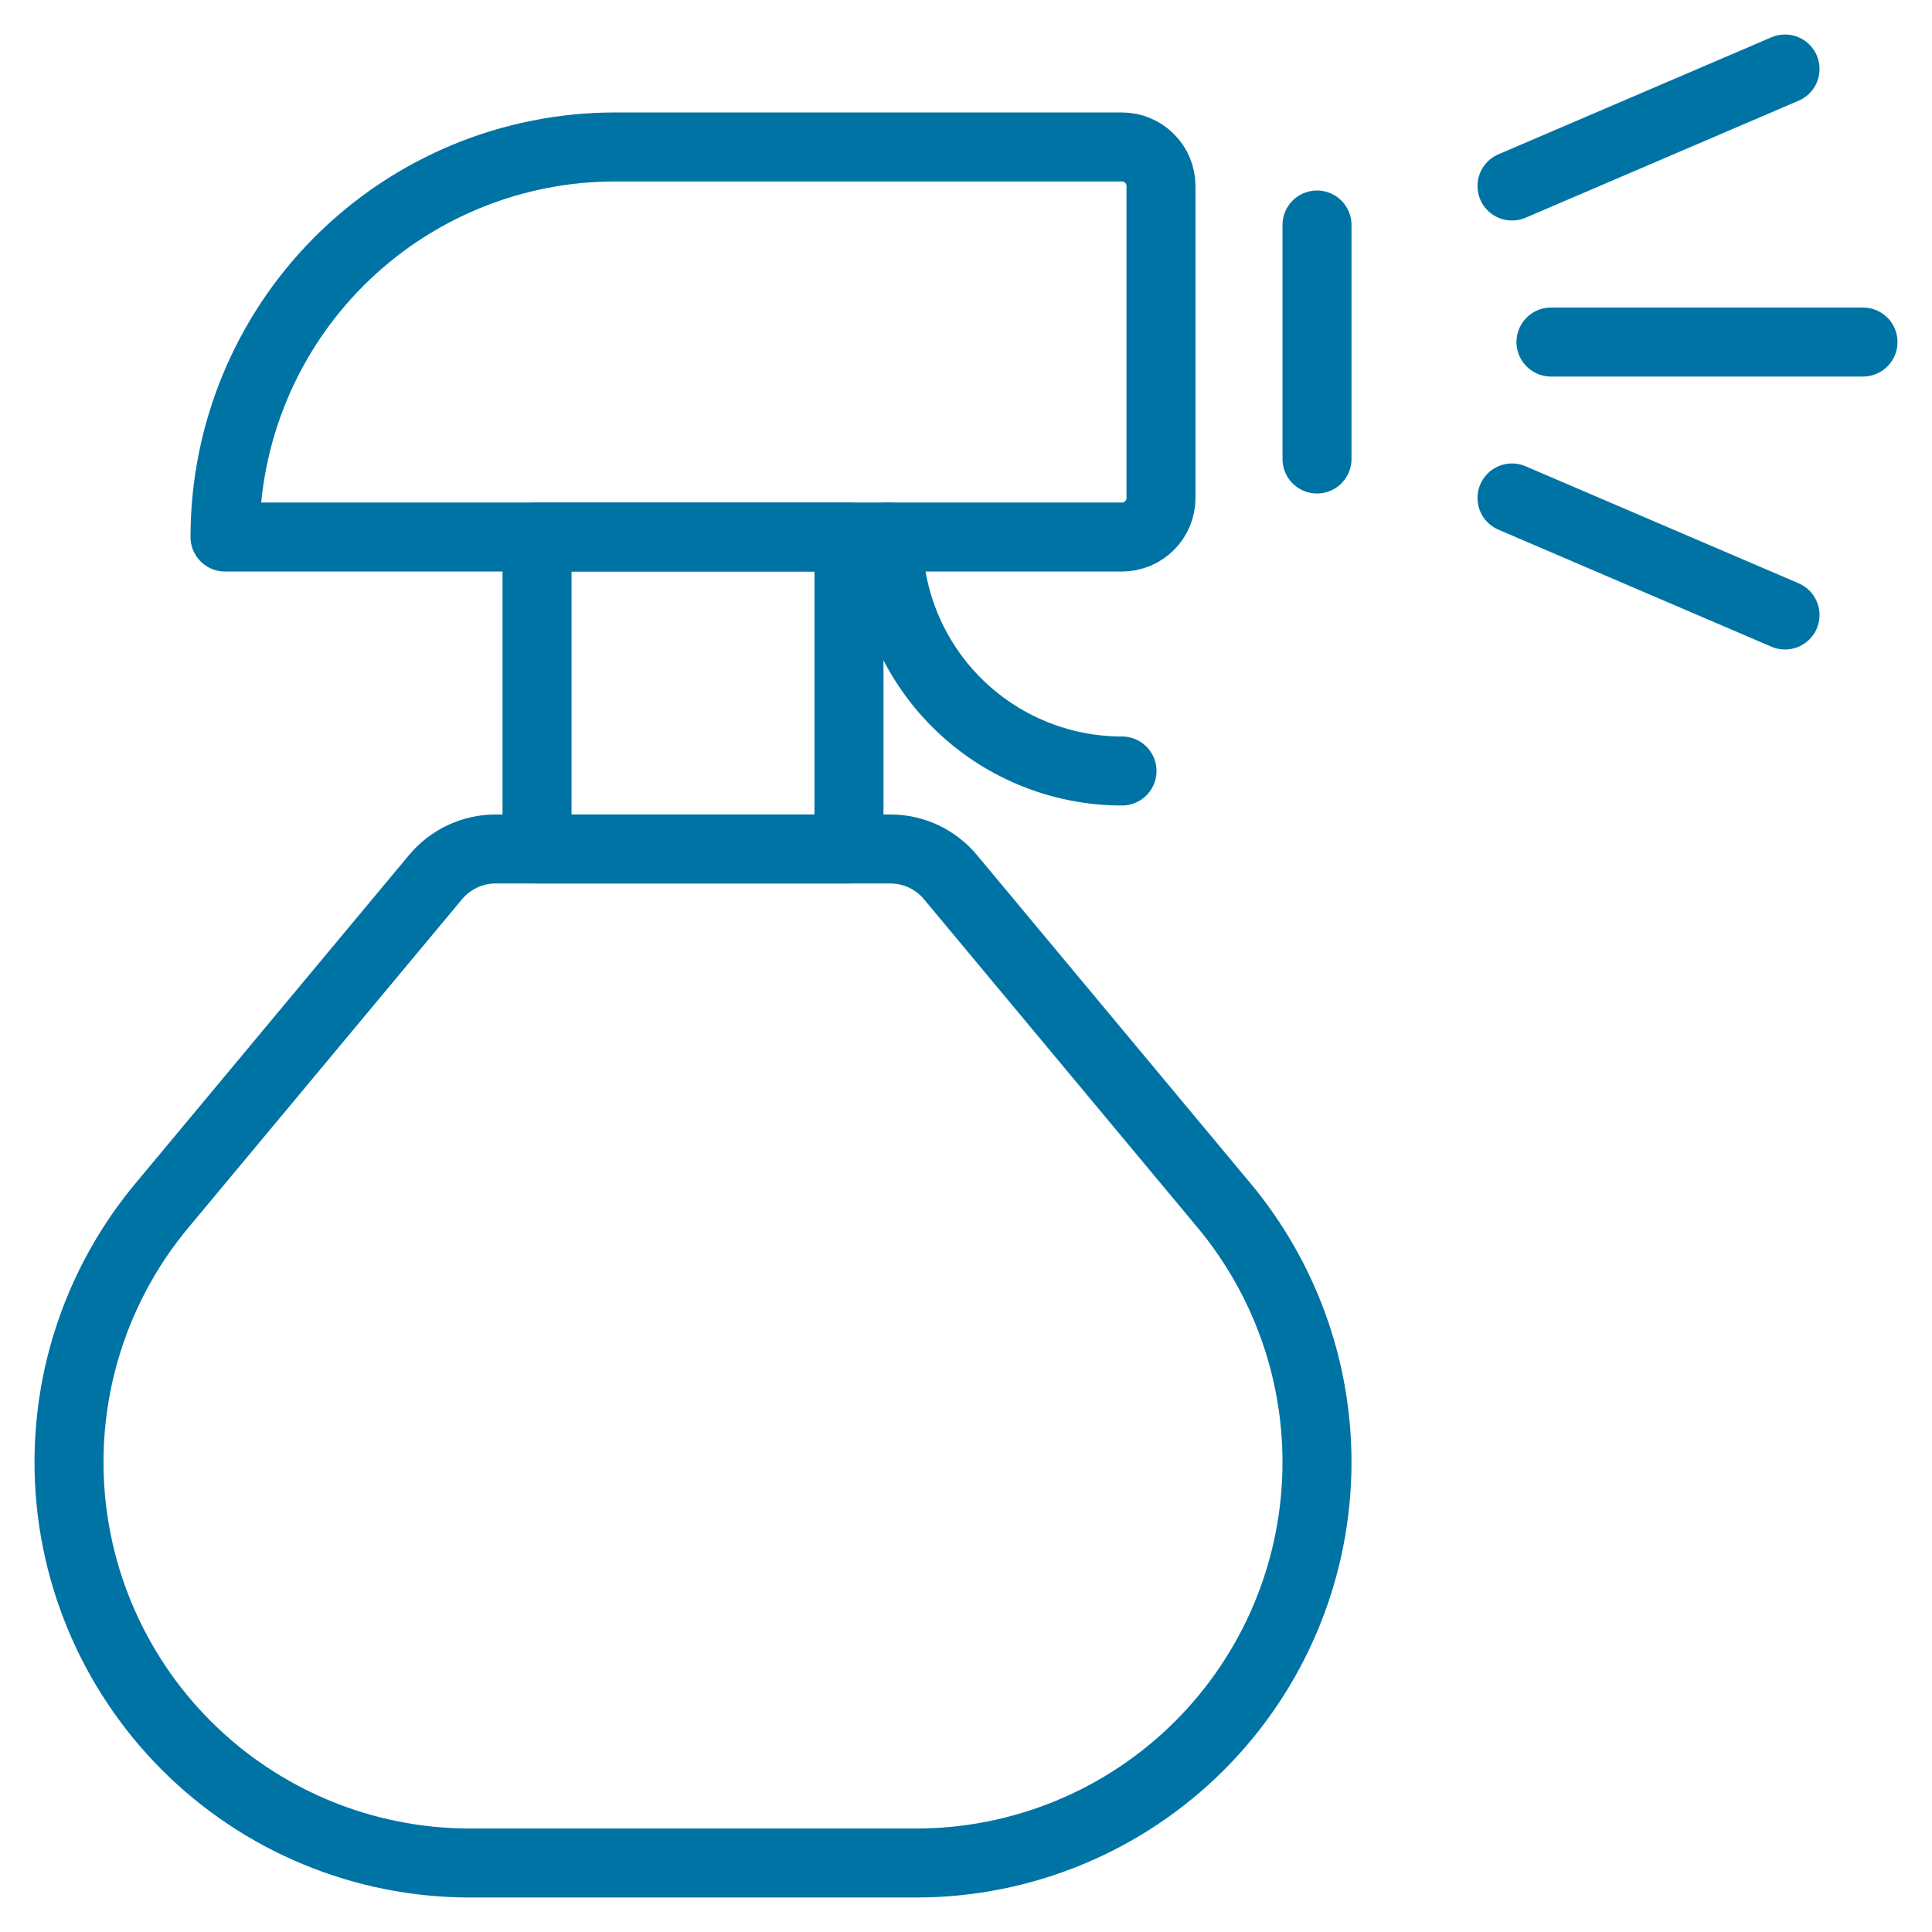
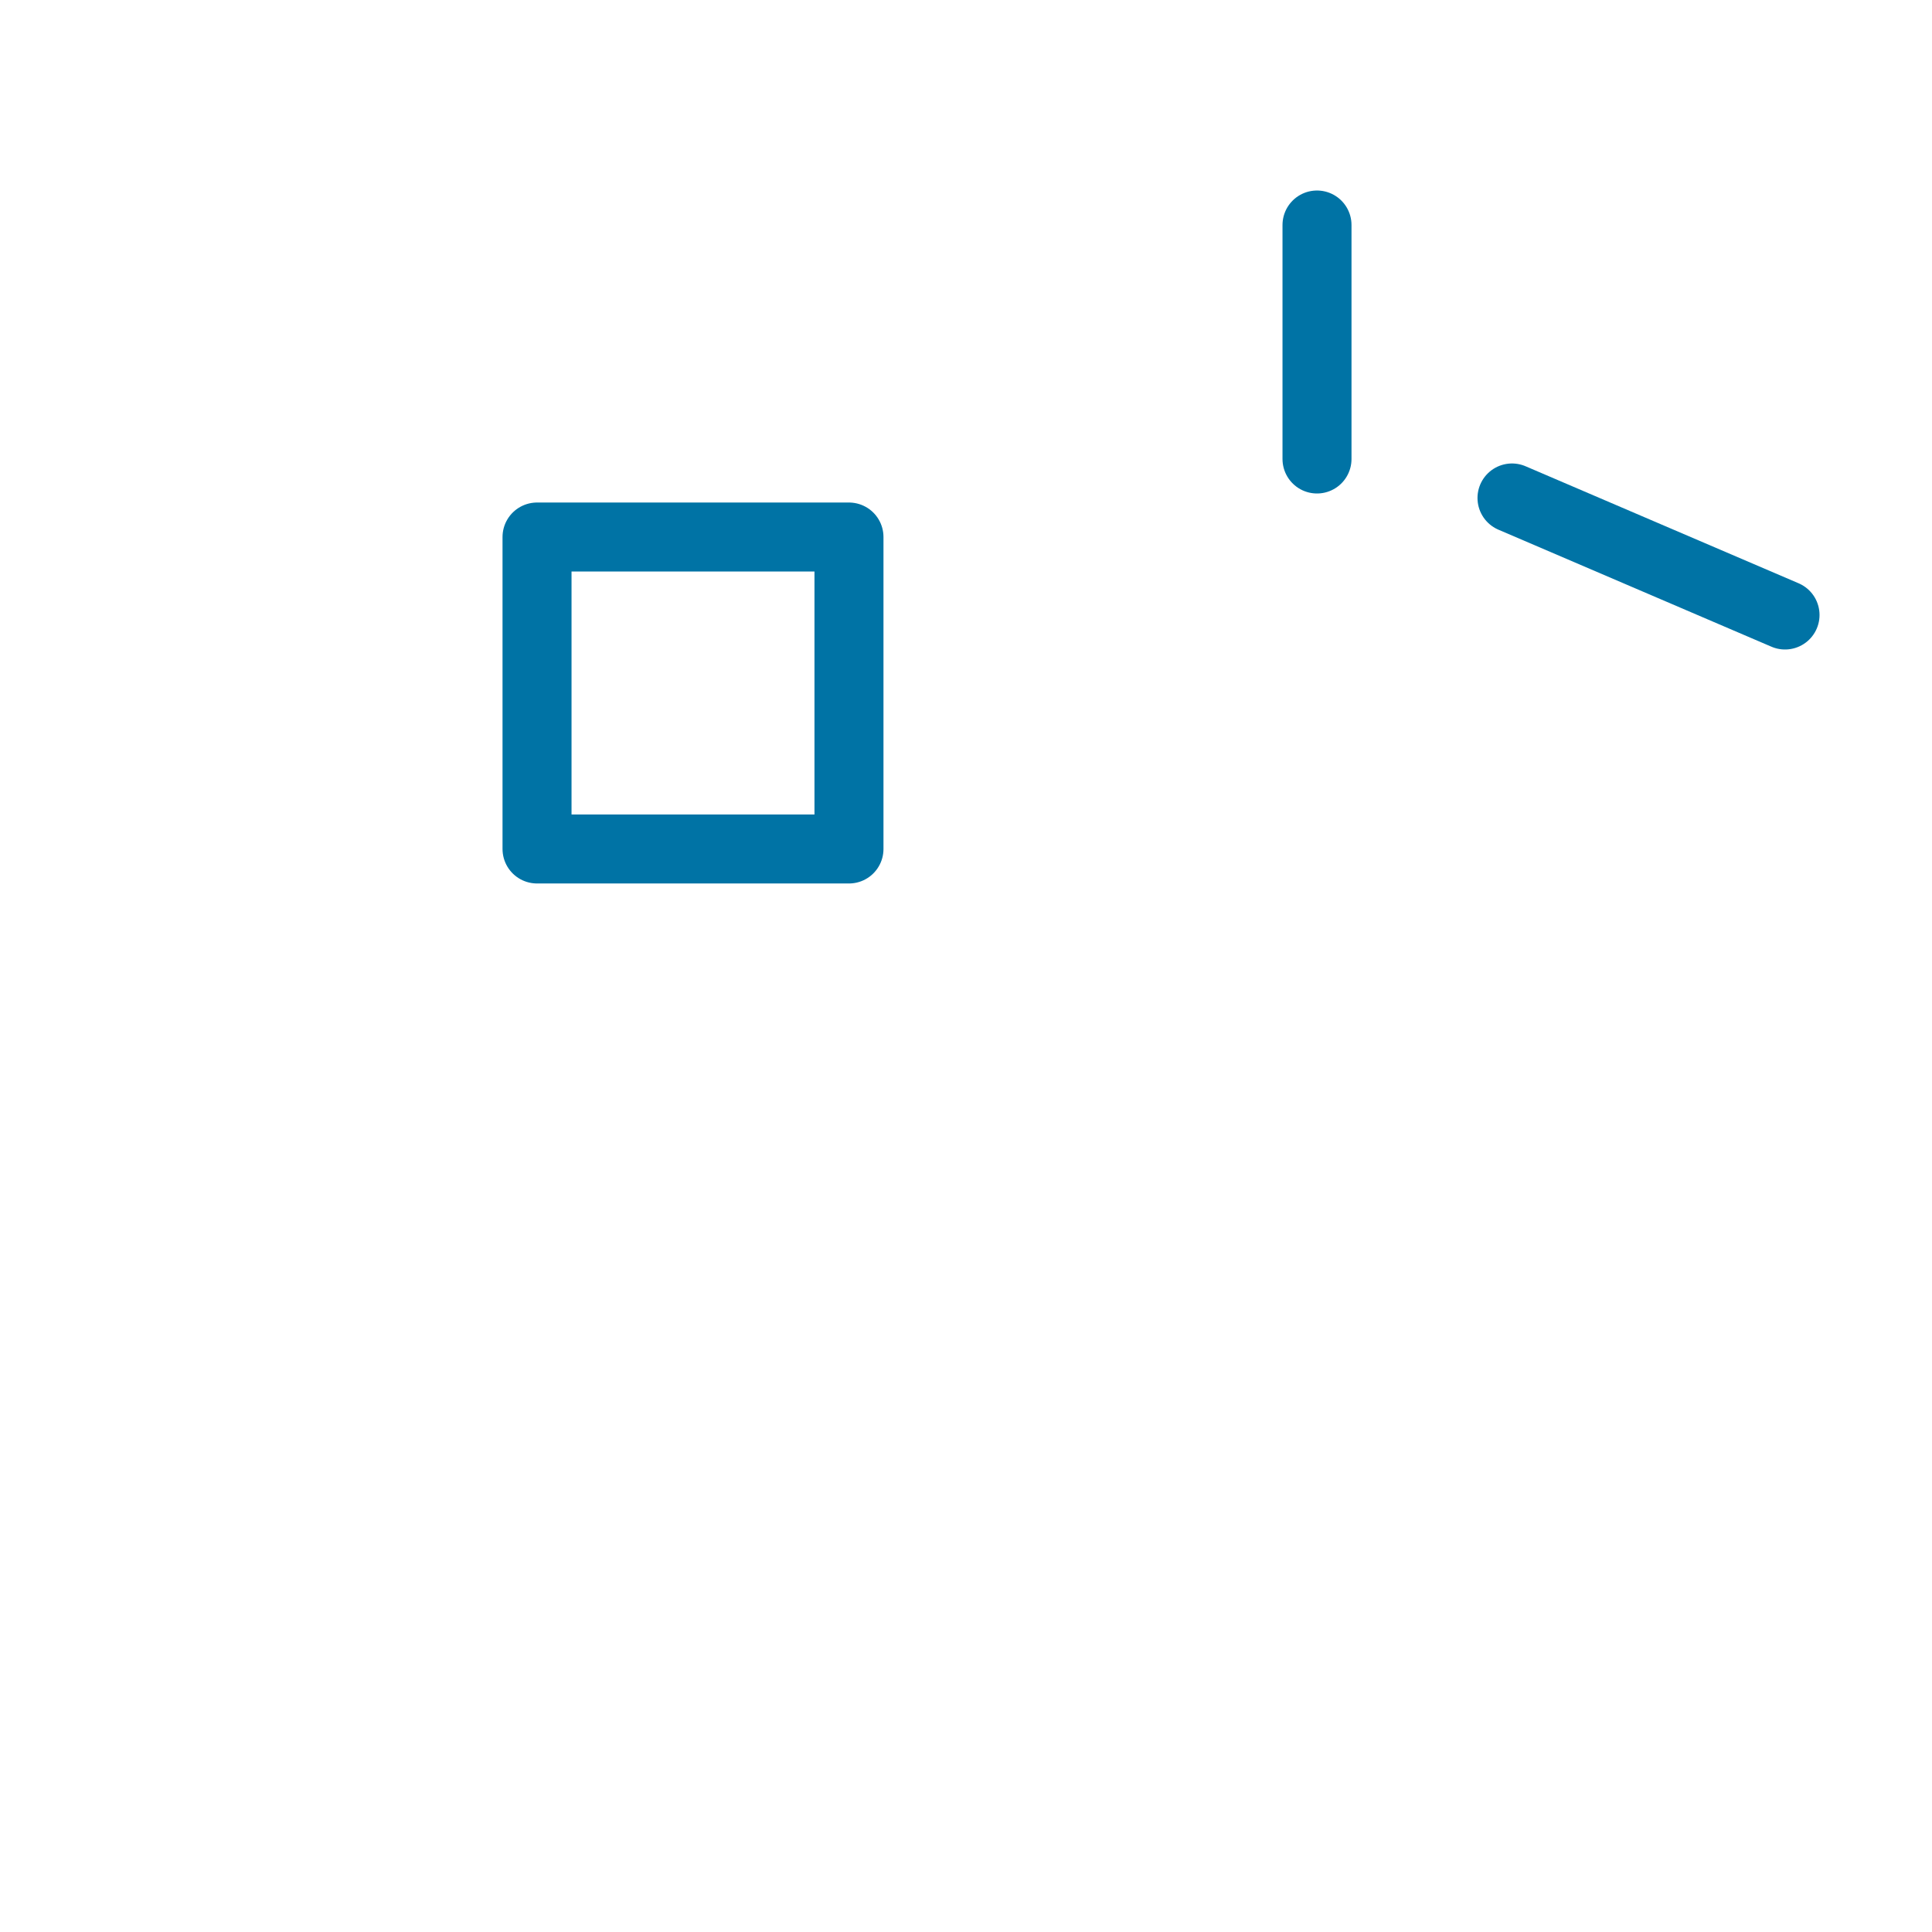
<svg xmlns="http://www.w3.org/2000/svg" width="28" height="28" viewBox="0 0 28 28" fill="none">
-   <path d="M22.478 4.957H27" stroke="#0073A5" stroke-linecap="round" stroke-linejoin="round" />
-   <path d="M21.913 2.696L25.87 1" stroke="#0073A5" stroke-linecap="round" stroke-linejoin="round" />
  <path d="M21.913 7.217L25.87 8.913" stroke="#0073A5" stroke-linecap="round" stroke-linejoin="round" />
-   <path d="M8.913 2.13H16.261C16.411 2.13 16.555 2.19 16.66 2.296C16.767 2.402 16.826 2.546 16.826 2.696V7.217C16.826 7.367 16.767 7.511 16.66 7.617C16.555 7.723 16.411 7.783 16.261 7.783H3.261C3.261 6.284 3.856 4.846 4.916 3.786C5.976 2.726 7.414 2.13 8.913 2.13V2.13Z" stroke="#0073A5" stroke-linecap="round" stroke-linejoin="round" />
  <path d="M7.783 7.783H12.304V12.304H7.783V7.783Z" stroke="#0073A5" stroke-linecap="round" stroke-linejoin="round" />
-   <path d="M13.278 27H6.809C5.269 27 3.791 26.388 2.702 25.299C1.612 24.209 1 22.731 1 21.191V21.191C1 19.832 1.476 18.516 2.346 17.472L6.313 12.711C6.419 12.584 6.552 12.482 6.702 12.411C6.852 12.341 7.016 12.304 7.181 12.304H12.906C13.071 12.304 13.235 12.341 13.385 12.411C13.535 12.482 13.668 12.584 13.774 12.711L17.741 17.472C18.61 18.516 19.087 19.832 19.087 21.191C19.087 22.731 18.475 24.209 17.385 25.299C16.296 26.388 14.818 27 13.278 27V27Z" stroke="#0073A5" stroke-linecap="round" stroke-linejoin="round" />
-   <path d="M16.261 11.174C15.361 11.174 14.499 10.817 13.863 10.181C13.227 9.545 12.87 8.682 12.87 7.783" stroke="#0073A5" stroke-linecap="round" stroke-linejoin="round" />
  <path d="M19.087 3.261V6.652" stroke="#0073A5" stroke-linecap="round" stroke-linejoin="round" />
</svg>